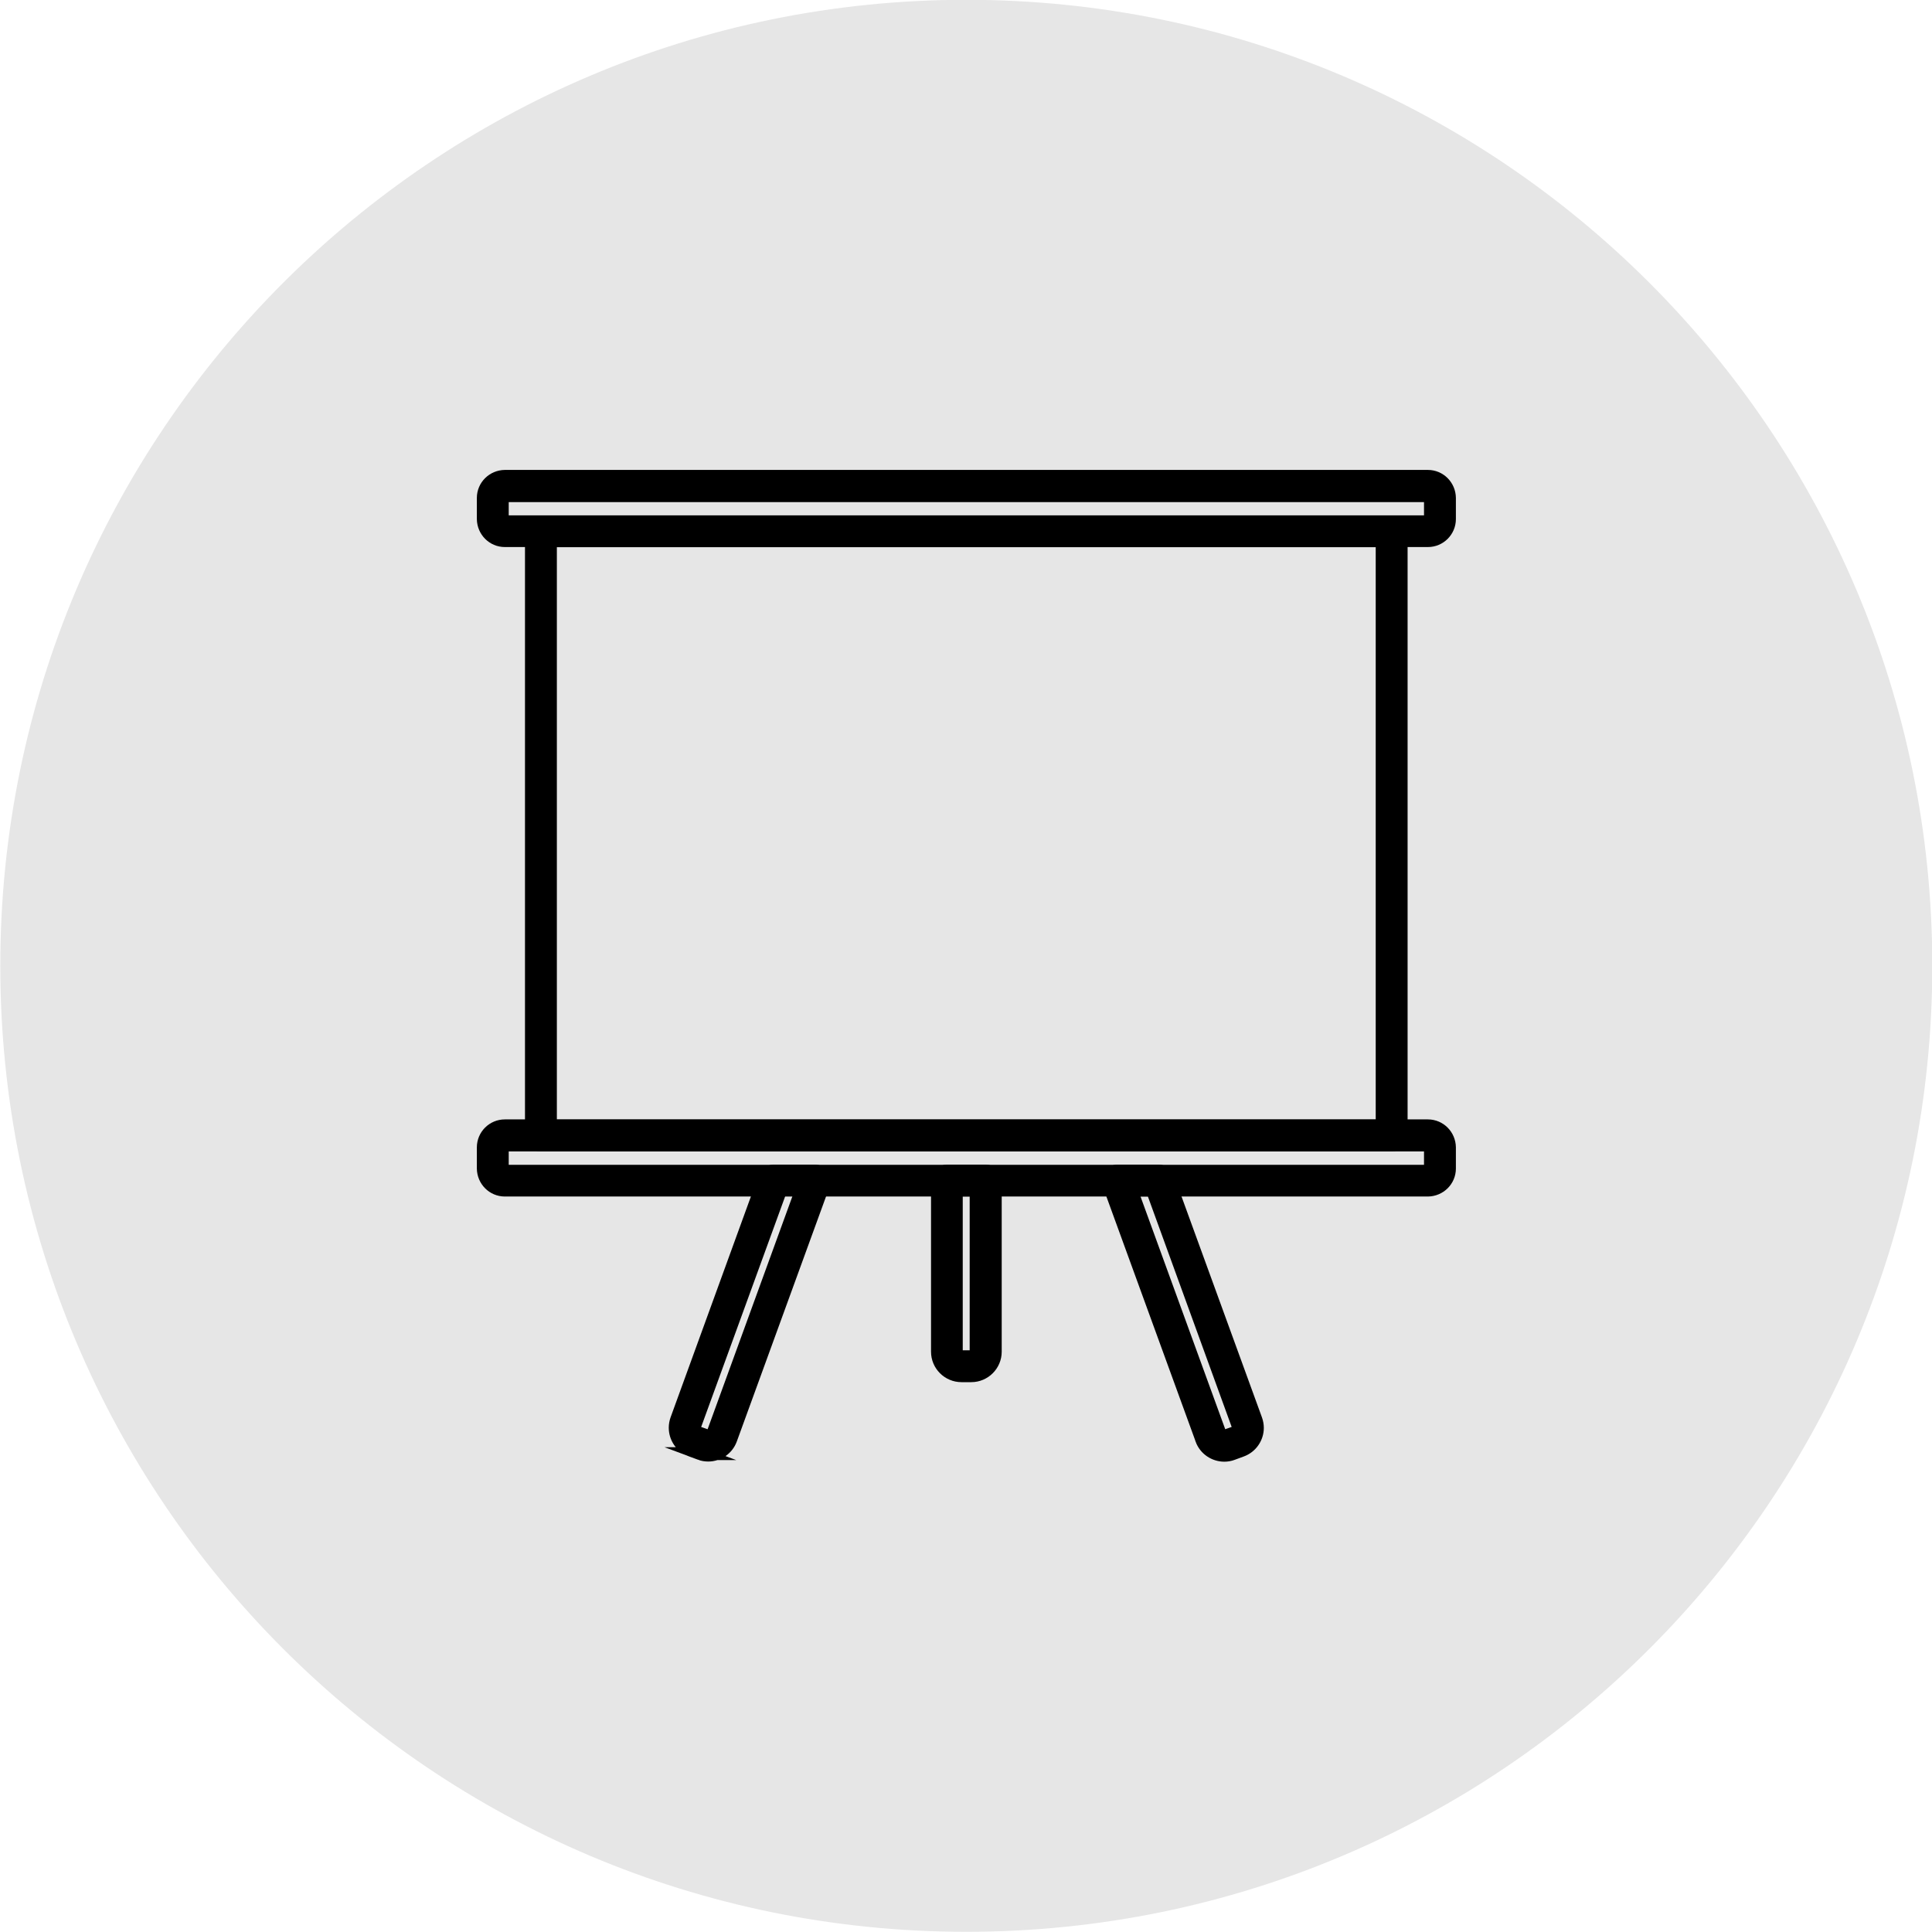
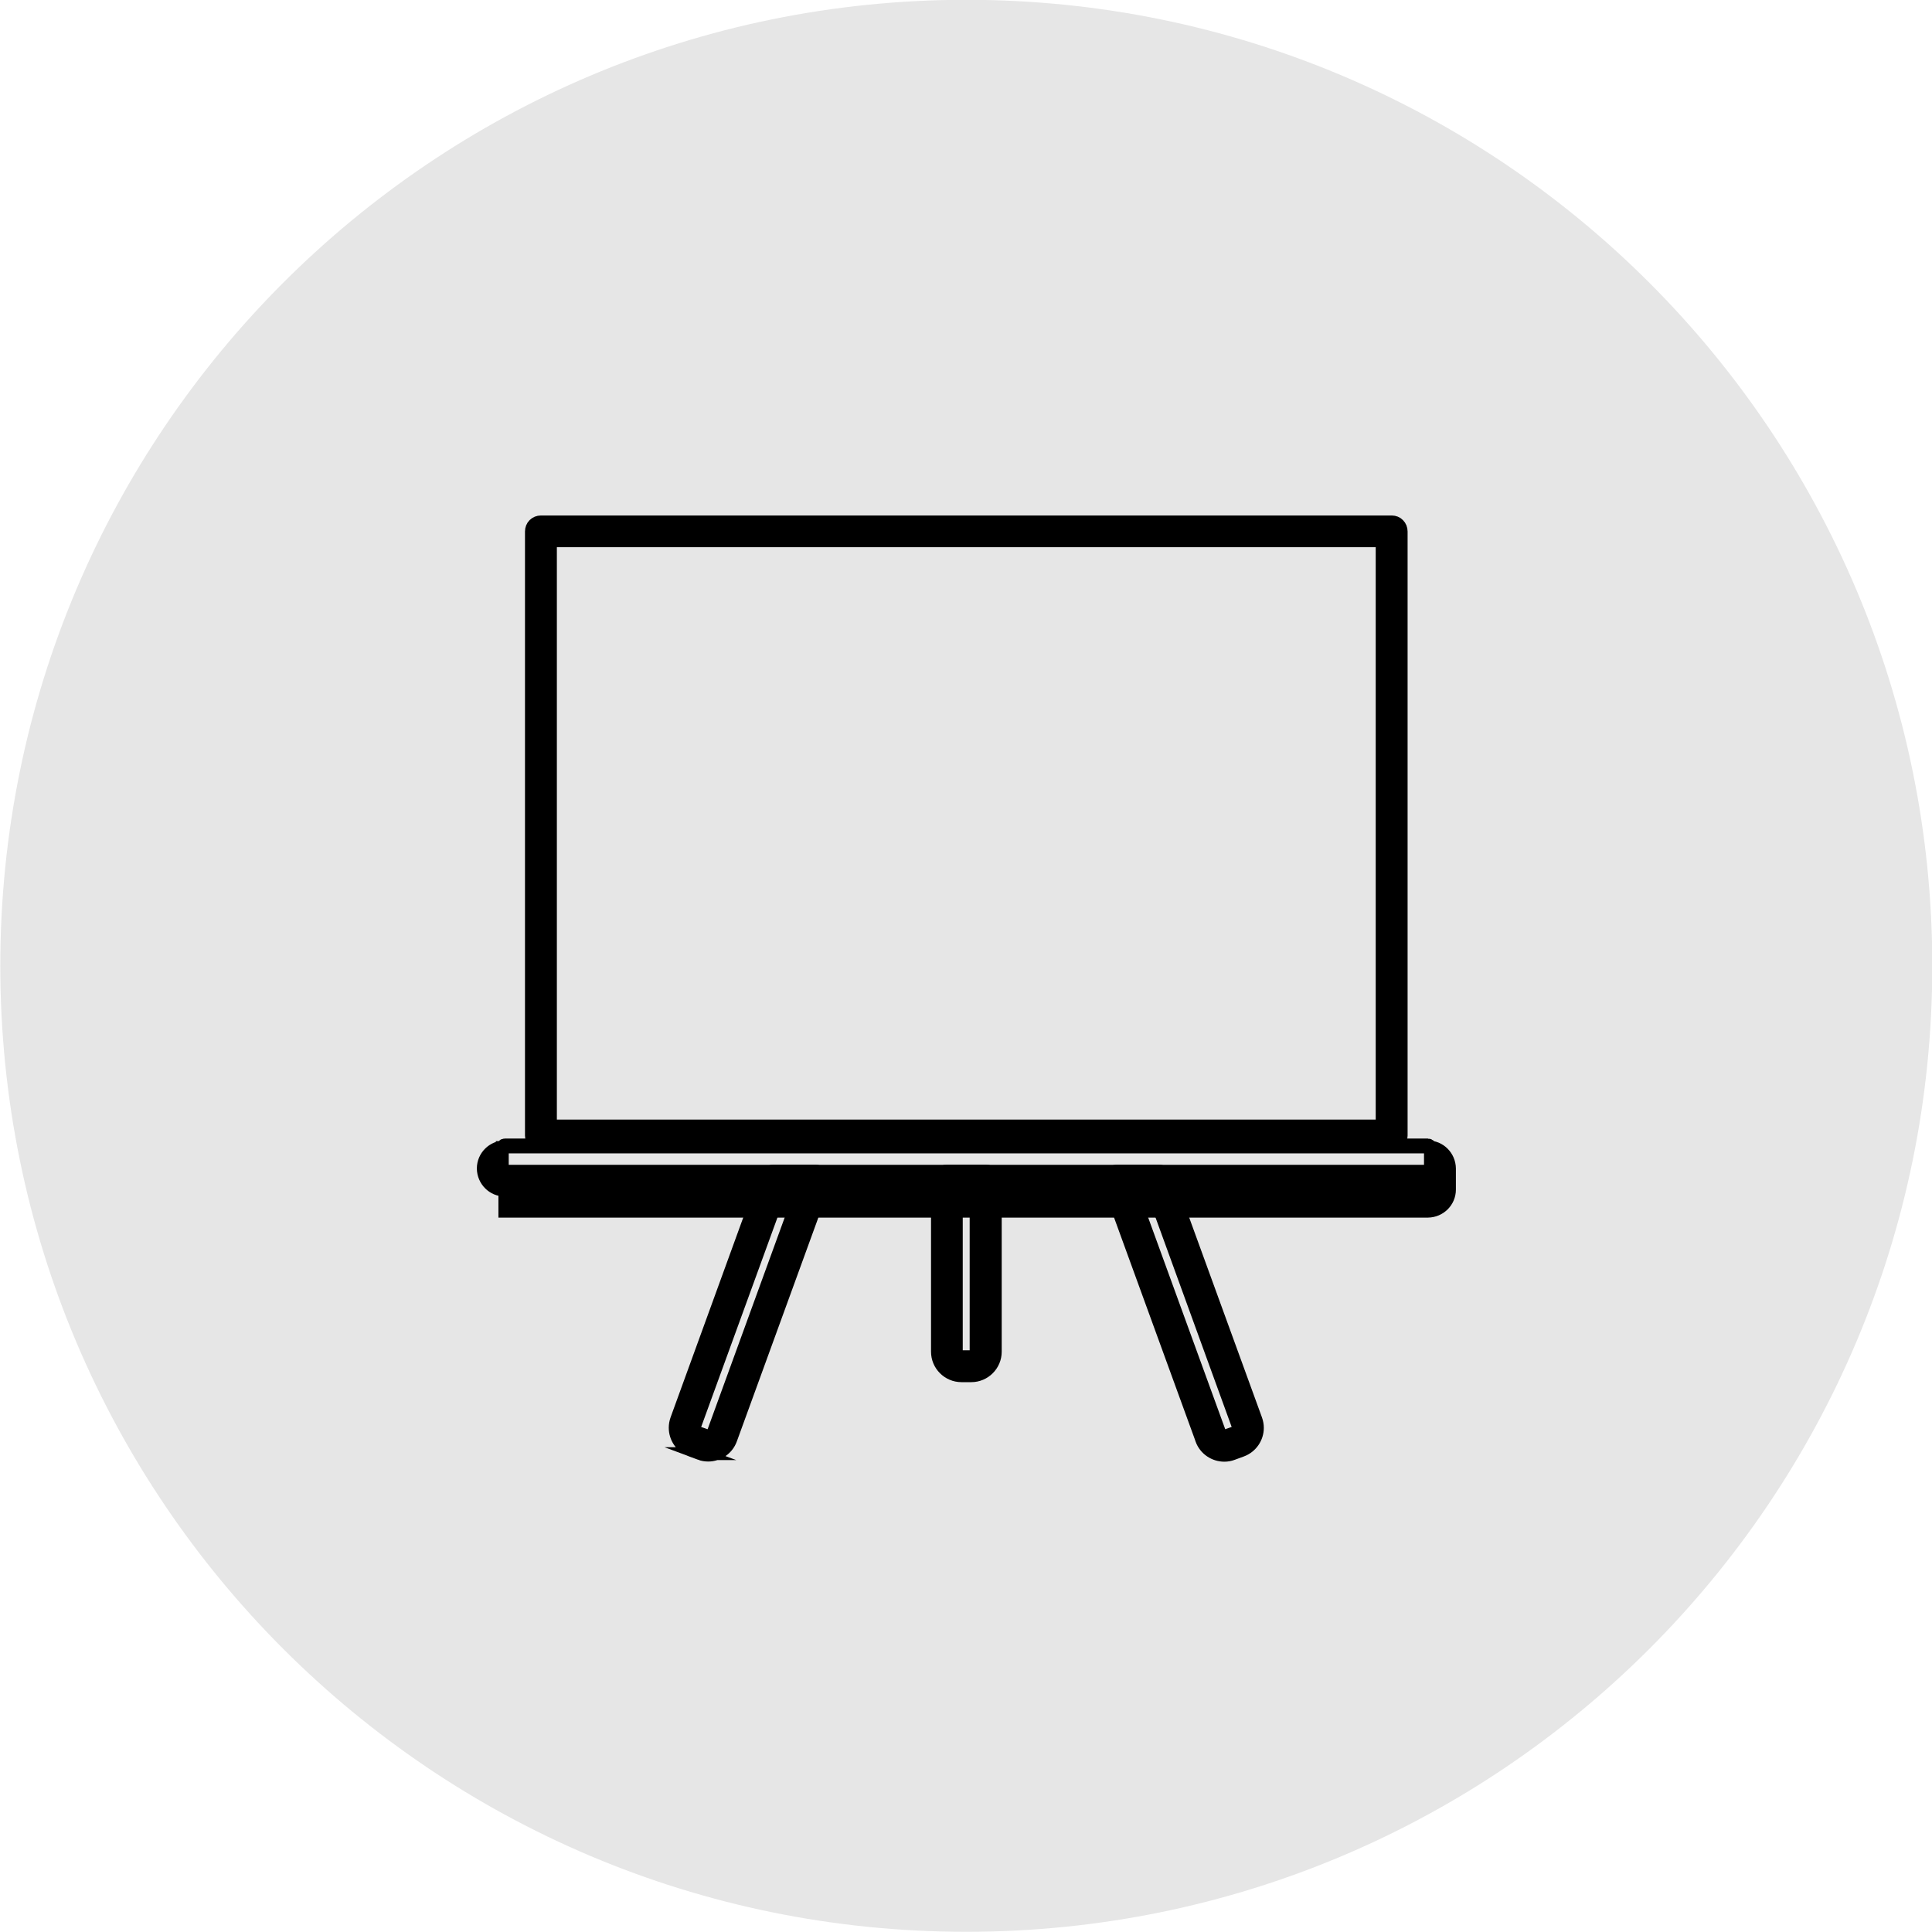
<svg xmlns="http://www.w3.org/2000/svg" id="_レイヤー_2" data-name=" レイヤー 2" version="1.1" viewBox="0 0 120 120">
  <defs>
    <style>
      .cls-1 {
        fill: #000;
        stroke: #000;
        stroke-miterlimit: 10;
        stroke-width: .8px;
      }

      .cls-2 {
        fill: #e6e6e6;
        stroke-width: 0px;
      }
    </style>
  </defs>
  <g id="page">
    <path class="cls-2" d="M60.018-.012h0C93.155-.012,120.018,26.851,120.018,59.988h0c0,33.137-26.863,60-60,60h0C26.881,119.988.018,93.125.018,59.988H.018C.018,26.851,26.881-.012,60.018-.012Z" />
    <g id="Whiteboard">
      <g>
        <path class="cls-1" d="M33.598,71.118c-.16,0-.31-.06-.42-.17-.11-.11-.17-.26-.17-.41v-37.53c0-.16.06-.31.17-.42s.26-.17.42-.17h52.85c.15,0,.31.06.41.17.11.11.17.26.17.42v37.53c0,.15-.06.31-.17.41-.11.11-.26.17-.41.17h-52.85ZM34.188,69.938h51.66v-36.35h-51.66s0,36.35,0,36.35Z" />
-         <path class="cls-1" d="M31.358,33.578c-.74,0-1.33-.6-1.34-1.34v-1.31c0-.74.6-1.33,1.34-1.34h57.33c.74,0,1.33.6,1.34,1.34v1.31c0,.74-.6,1.34-1.34,1.34H31.358ZM31.198,30.938v1.31c0,.08.08.16.16.16h57.33c.08,0,.16-.07.16-.16v-1.31c0-.08-.07-.15-.16-.15H31.358c-.08,0-.16.07-.16.15Z" />
-         <path class="cls-1" d="M31.358,73.918c-.74,0-1.33-.6-1.34-1.34v-1.31c0-.74.6-1.34,1.34-1.34h57.33c.74,0,1.33.6,1.34,1.34v1.31c0,.74-.6,1.33-1.34,1.34H31.358ZM31.198,71.278v1.31c0,.08.08.16.16.16h57.33c.08,0,.16-.07.16-.16v-1.31c0-.08-.07-.16-.16-.16H31.358c-.08,0-.16.07-.16.16Z" />
+         <path class="cls-1" d="M31.358,73.918c-.74,0-1.33-.6-1.34-1.34c0-.74.6-1.34,1.34-1.34h57.33c.74,0,1.33.6,1.34,1.34v1.31c0,.74-.6,1.33-1.34,1.34H31.358ZM31.198,71.278v1.31c0,.08.08.16.16.16h57.33c.08,0,.16-.07.16-.16v-1.31c0-.08-.07-.16-.16-.16H31.358c-.08,0-.16.07-.16.16Z" />
      </g>
      <g>
        <path class="cls-1" d="M60.318,85.448h-.6c-.82,0-1.49-.67-1.49-1.49v-10.63c0-.16.07-.31.18-.42s.26-.17.42-.17h2.4c.15,0,.31.06.42.17.11.11.17.26.17.42v10.63c0,.82-.67,1.49-1.49,1.49h-.01ZM60.318,84.268c.17,0,.31-.14.31-.31v-10.04h-1.23v10.04c0,.17.14.31.31.31h.61Z" />
        <path class="cls-1" d="M74.638,89.398l-5.78-15.87c-.07-.18-.04-.38.07-.54s.29-.25.48-.25h2.56c.25,0,.47.16.56.39l5.48,15.05c.06.17.09.34.09.51,0,.61-.38,1.18-.98,1.4l-.57.21c-.16.06-.33.09-.5.09-.62,0-1.19-.38-1.41-.98v-.01ZM75.748,88.988c.04.13.16.21.29.21.03,0,.07,0,.11-.02l.57-.2c.13-.05.2-.17.21-.29,0-.03,0-.07-.02-.11l-5.33-14.66h-1.31l5.49,15.08-.01-.01Z" />
        <path class="cls-1" d="M43.488,90.288l-.57-.21c-.61-.22-.98-.79-.98-1.4,0-.17.03-.34.09-.51l5.47-15.04c.08-.23.31-.39.56-.39h2.56c.19,0,.37.09.48.25s.14.36.07.54l-5.78,15.87c-.22.6-.79.98-1.4.98-.17,0-.35-.03-.51-.09h.01ZM43.138,88.578s-.02.07-.02.11c0,.13.08.25.21.29l.57.2s.07.02.11.02c.12,0,.25-.08.29-.21l5.49-15.08h-1.3l-5.34,14.66-.01.01Z" />
      </g>
    </g>
  </g>
</svg>